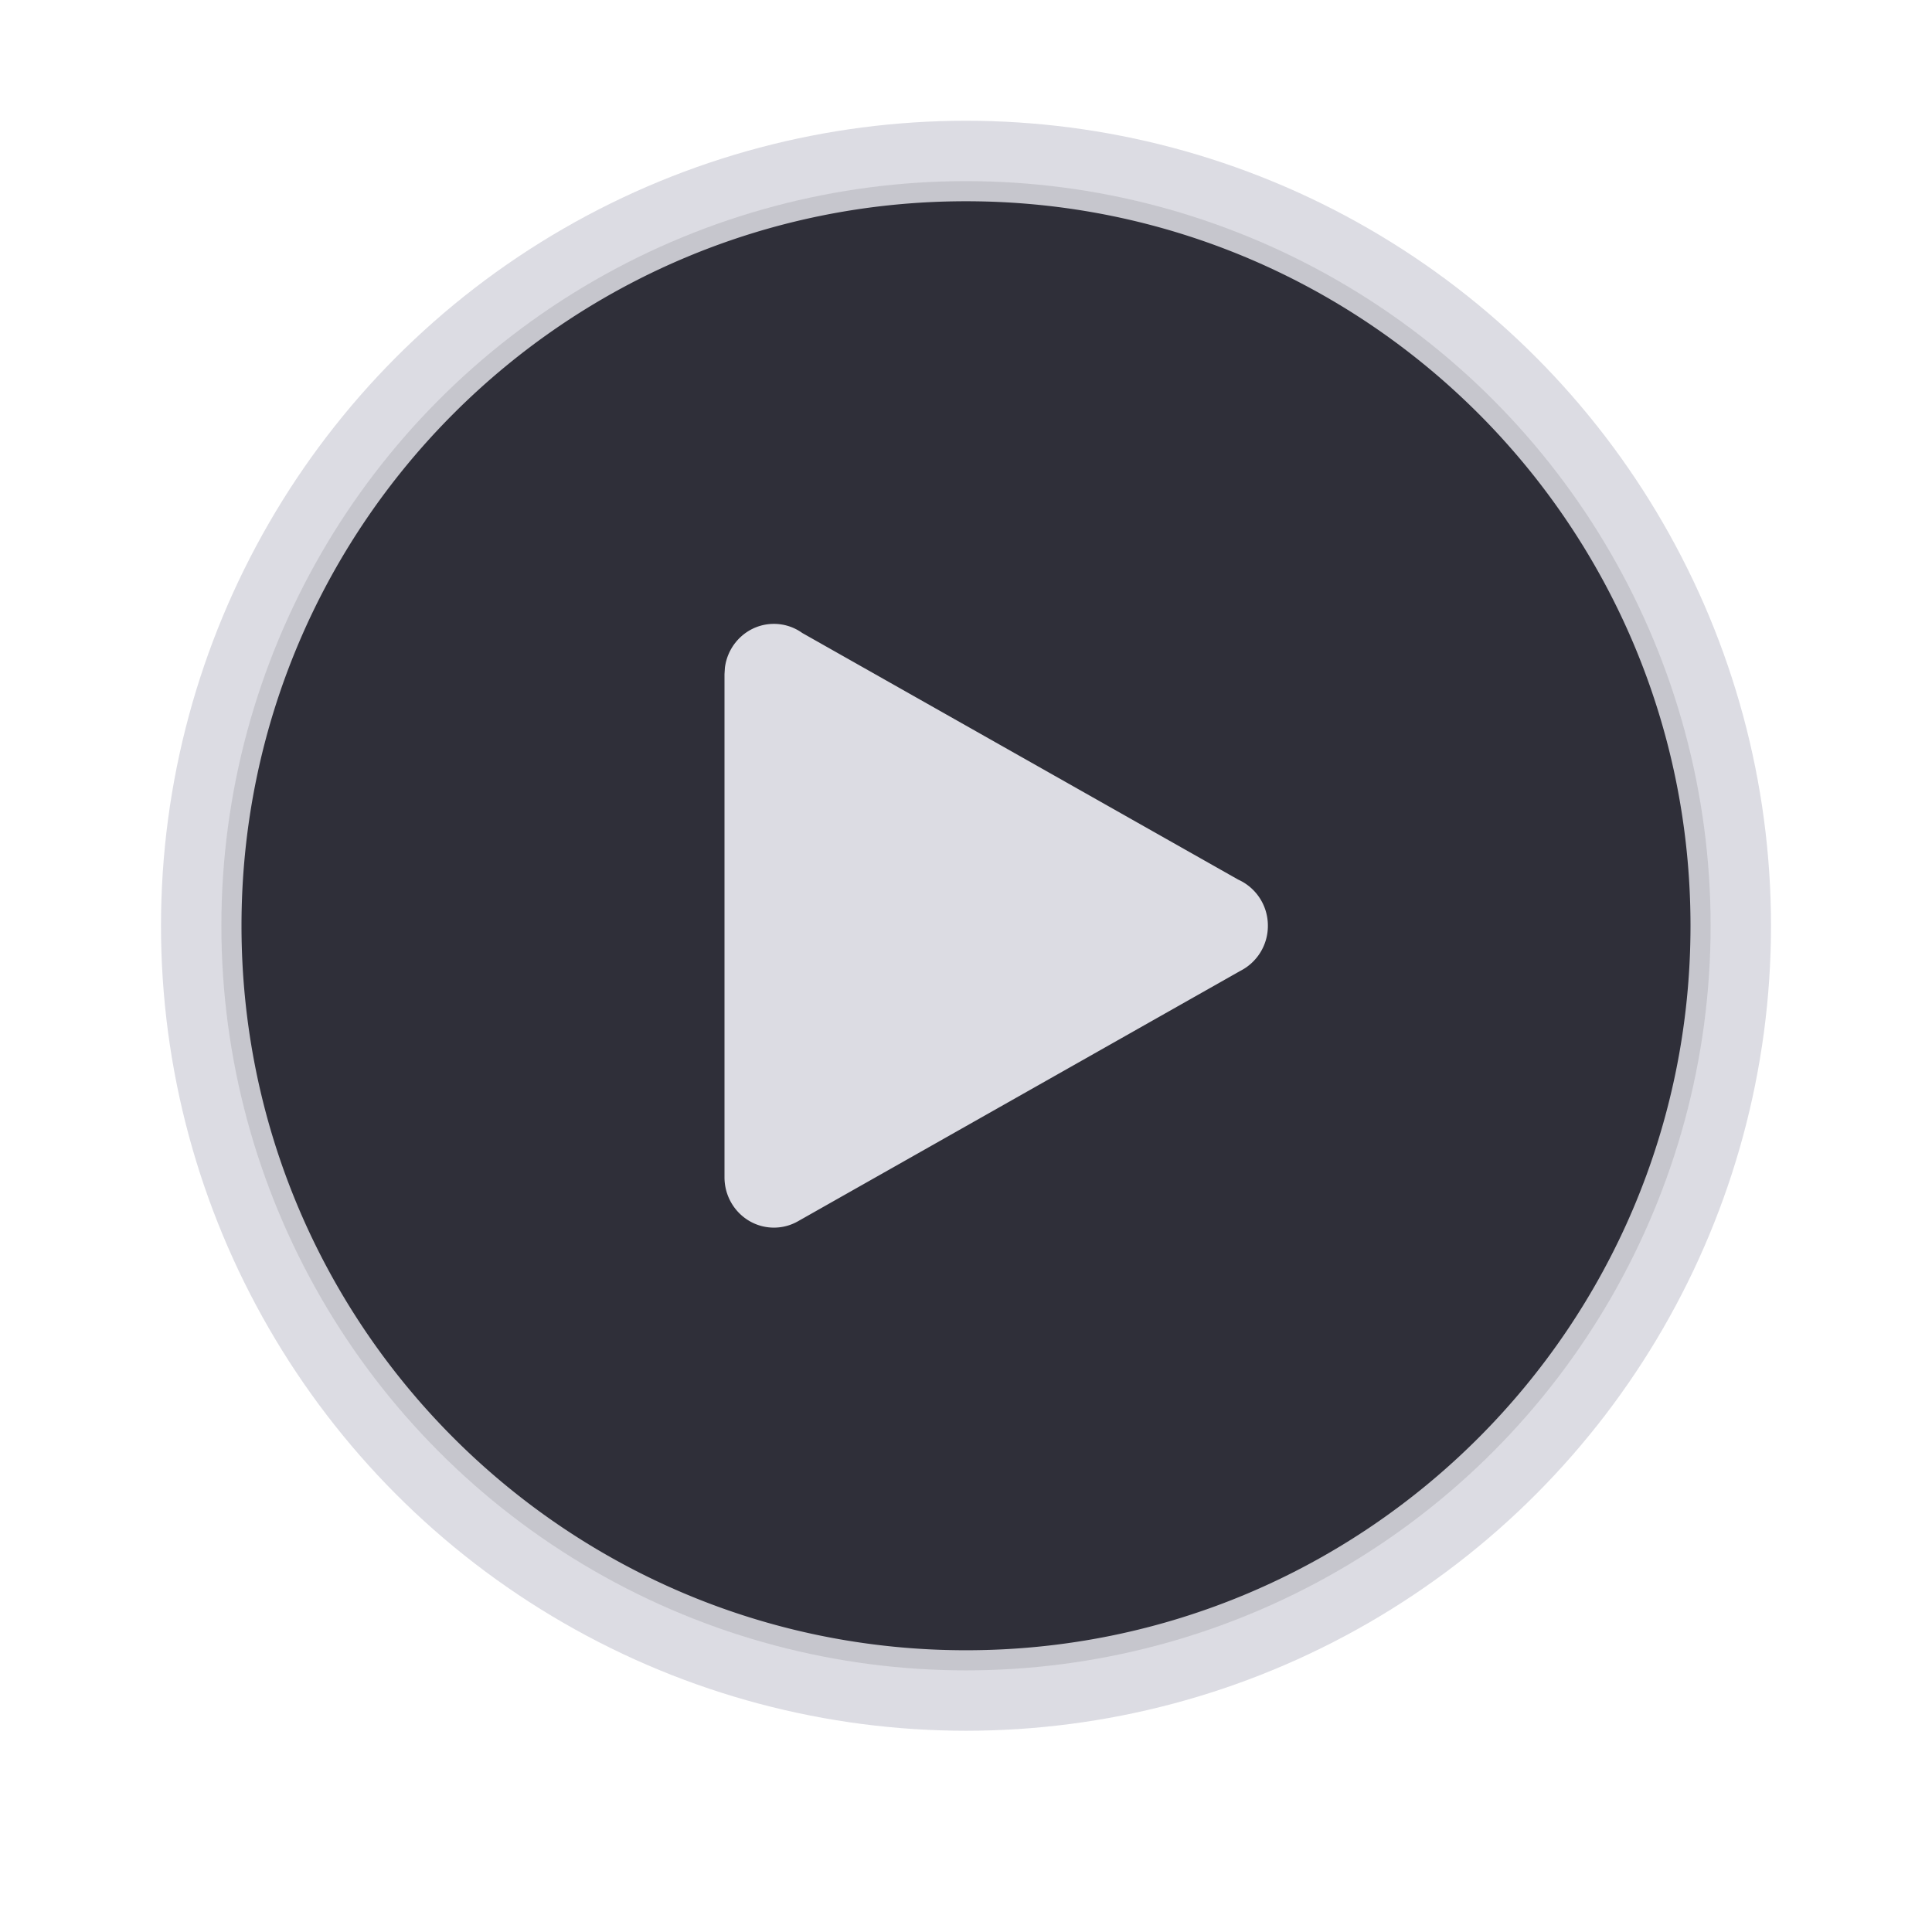
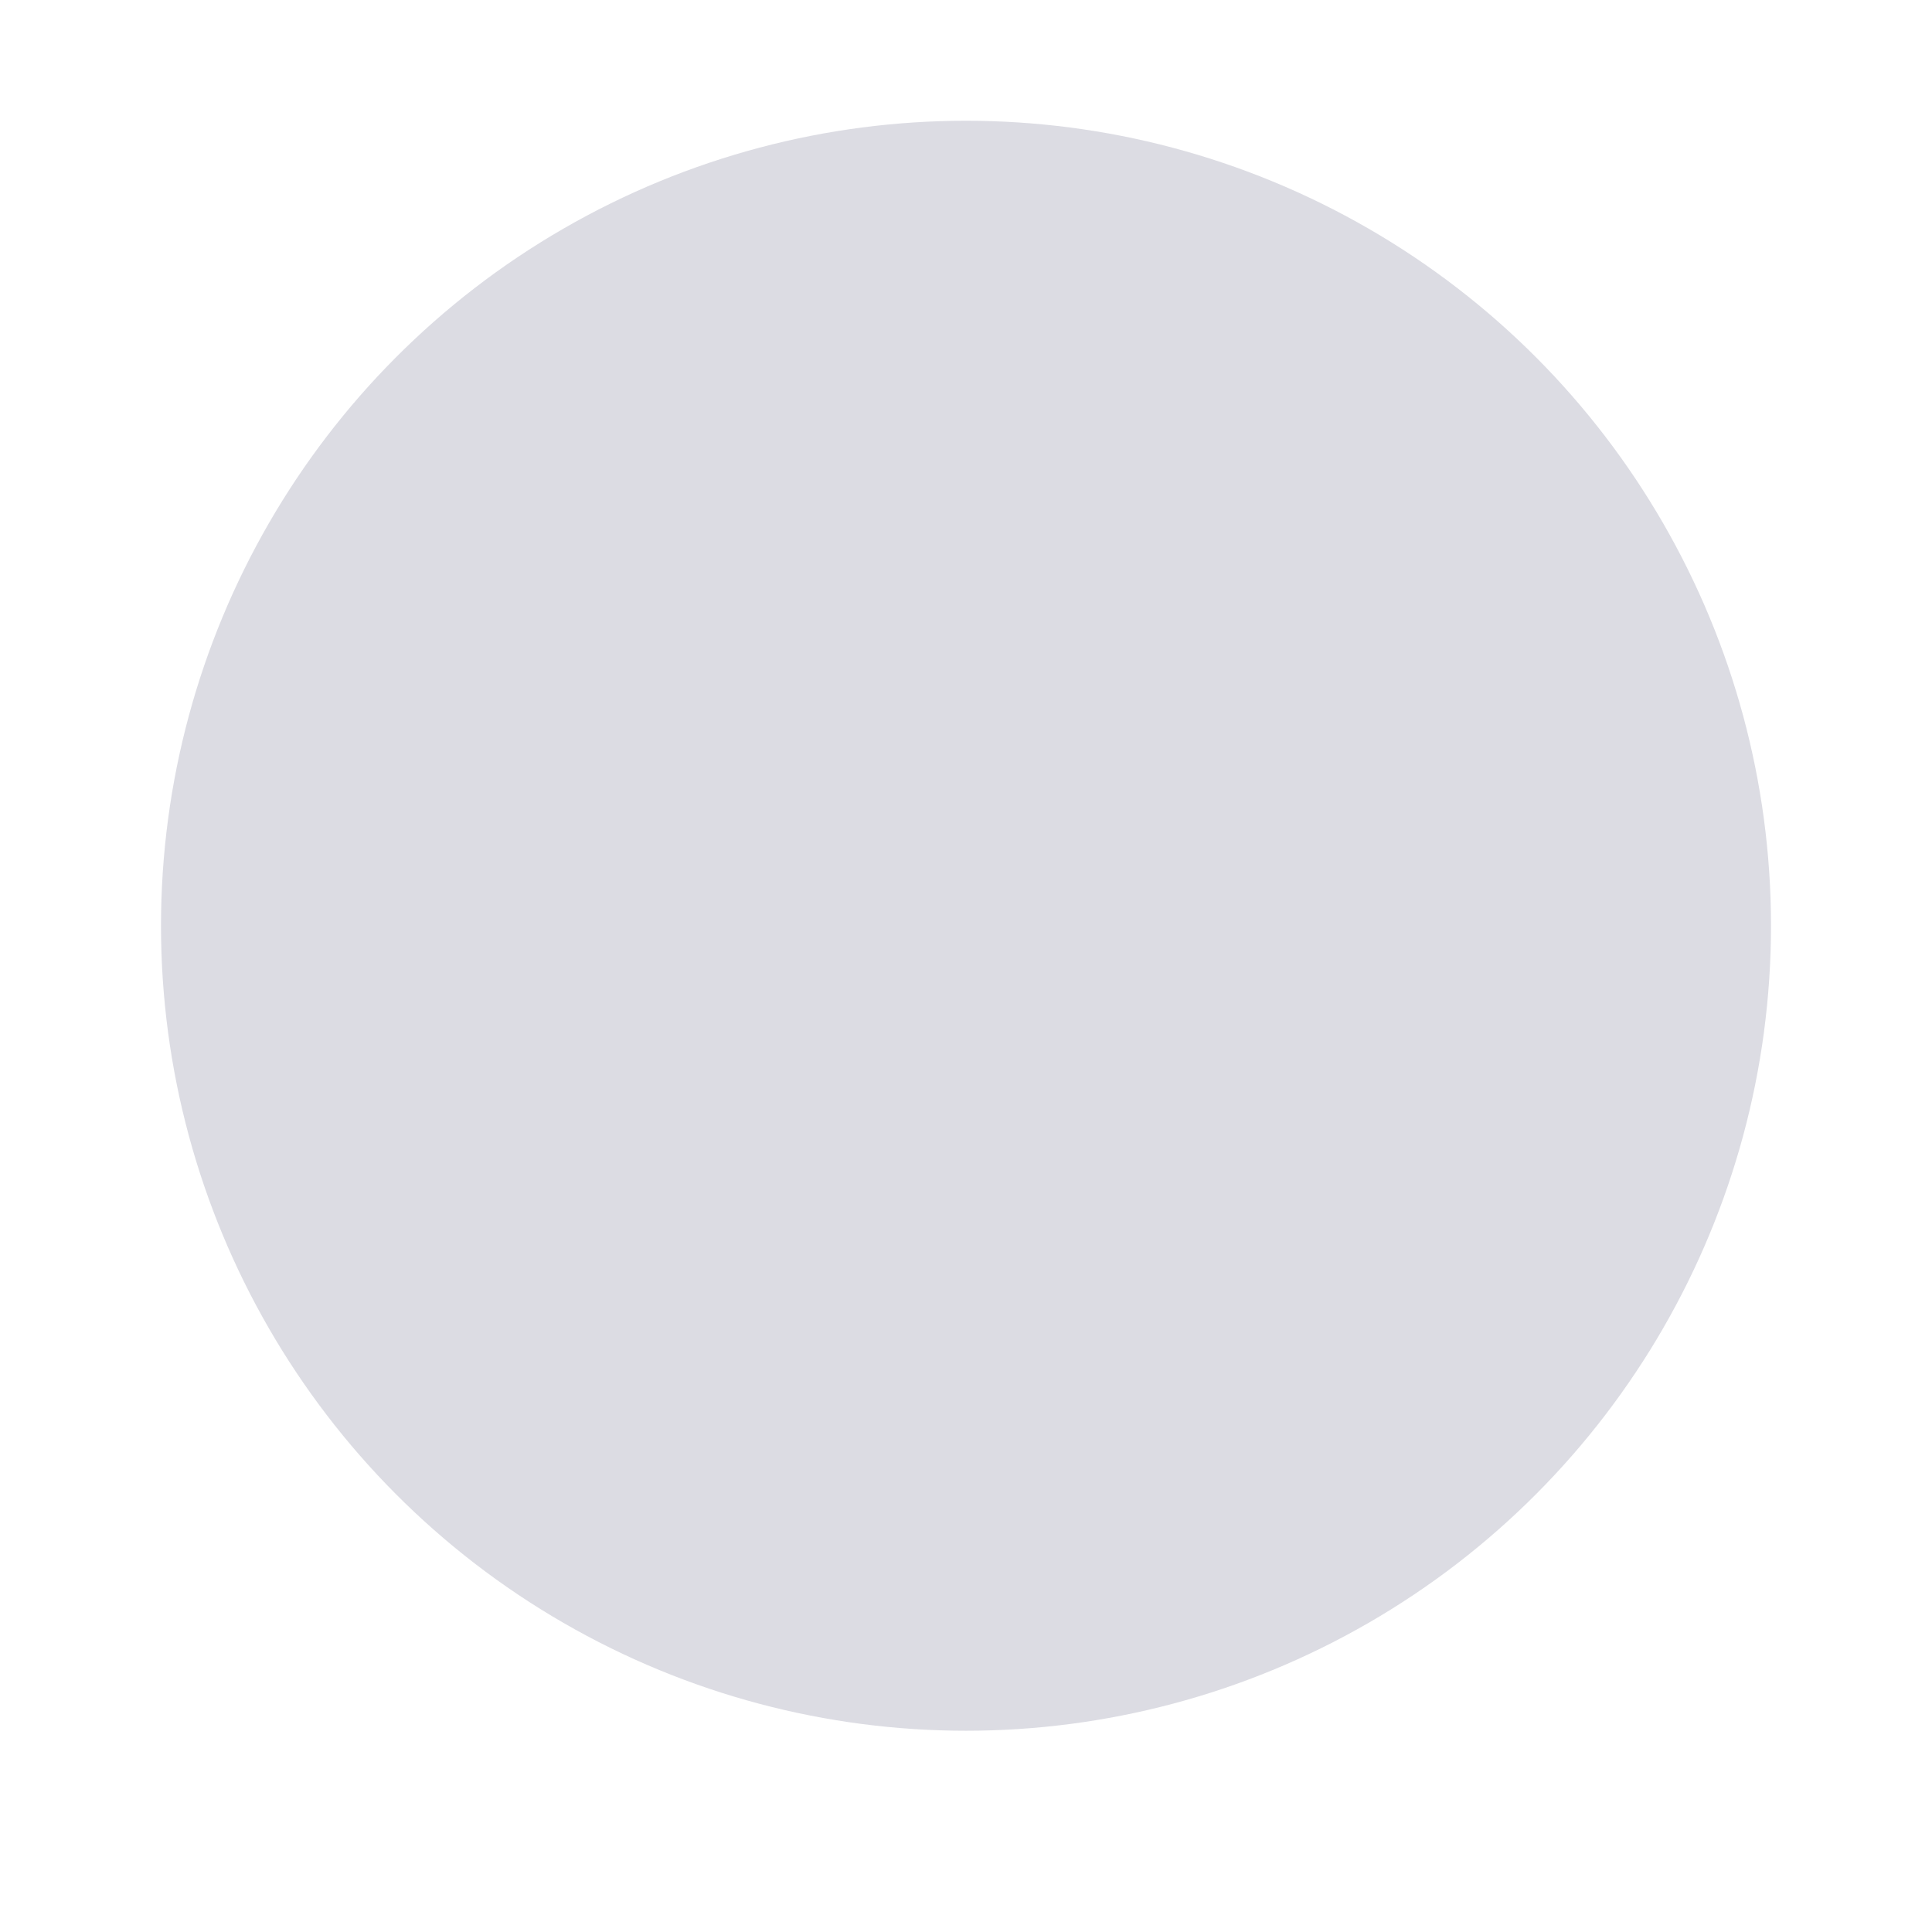
<svg xmlns="http://www.w3.org/2000/svg" viewBox="0 0 96 96" version="1.1">
  <title>icnPlayButton</title>
  <g fill="none" fill-rule="evenodd" transform="translate(10 8)">
    <circle cx="38" cy="38" r="40" fill="#DCDCE3" />
-     <circle cx="38" cy="38" r="36" fill="none" stroke="rgba(0, 0, 0, 0.1)" stroke-width="2" />
-     <path fill="#2F2F39" d="M38 2c19.882 0 36 16.118 36 36S57.882 74 38 74 2 57.882 2 38 18.118 2 38 2Zm-9.545 21c-1.252 0-2.284.954-2.436 2.186L26 25.5v25c0 1.38 1.099 2.5 2.455 2.5.438 0 .85-.117 1.206-.322l21.962-12.431A2.505 2.505 0 0 0 53 38a2.502 2.502 0 0 0-1.473-2.292L29.863 23.452A2.413 2.413 0 0 0 28.455 23Z" />
  </g>
</svg>